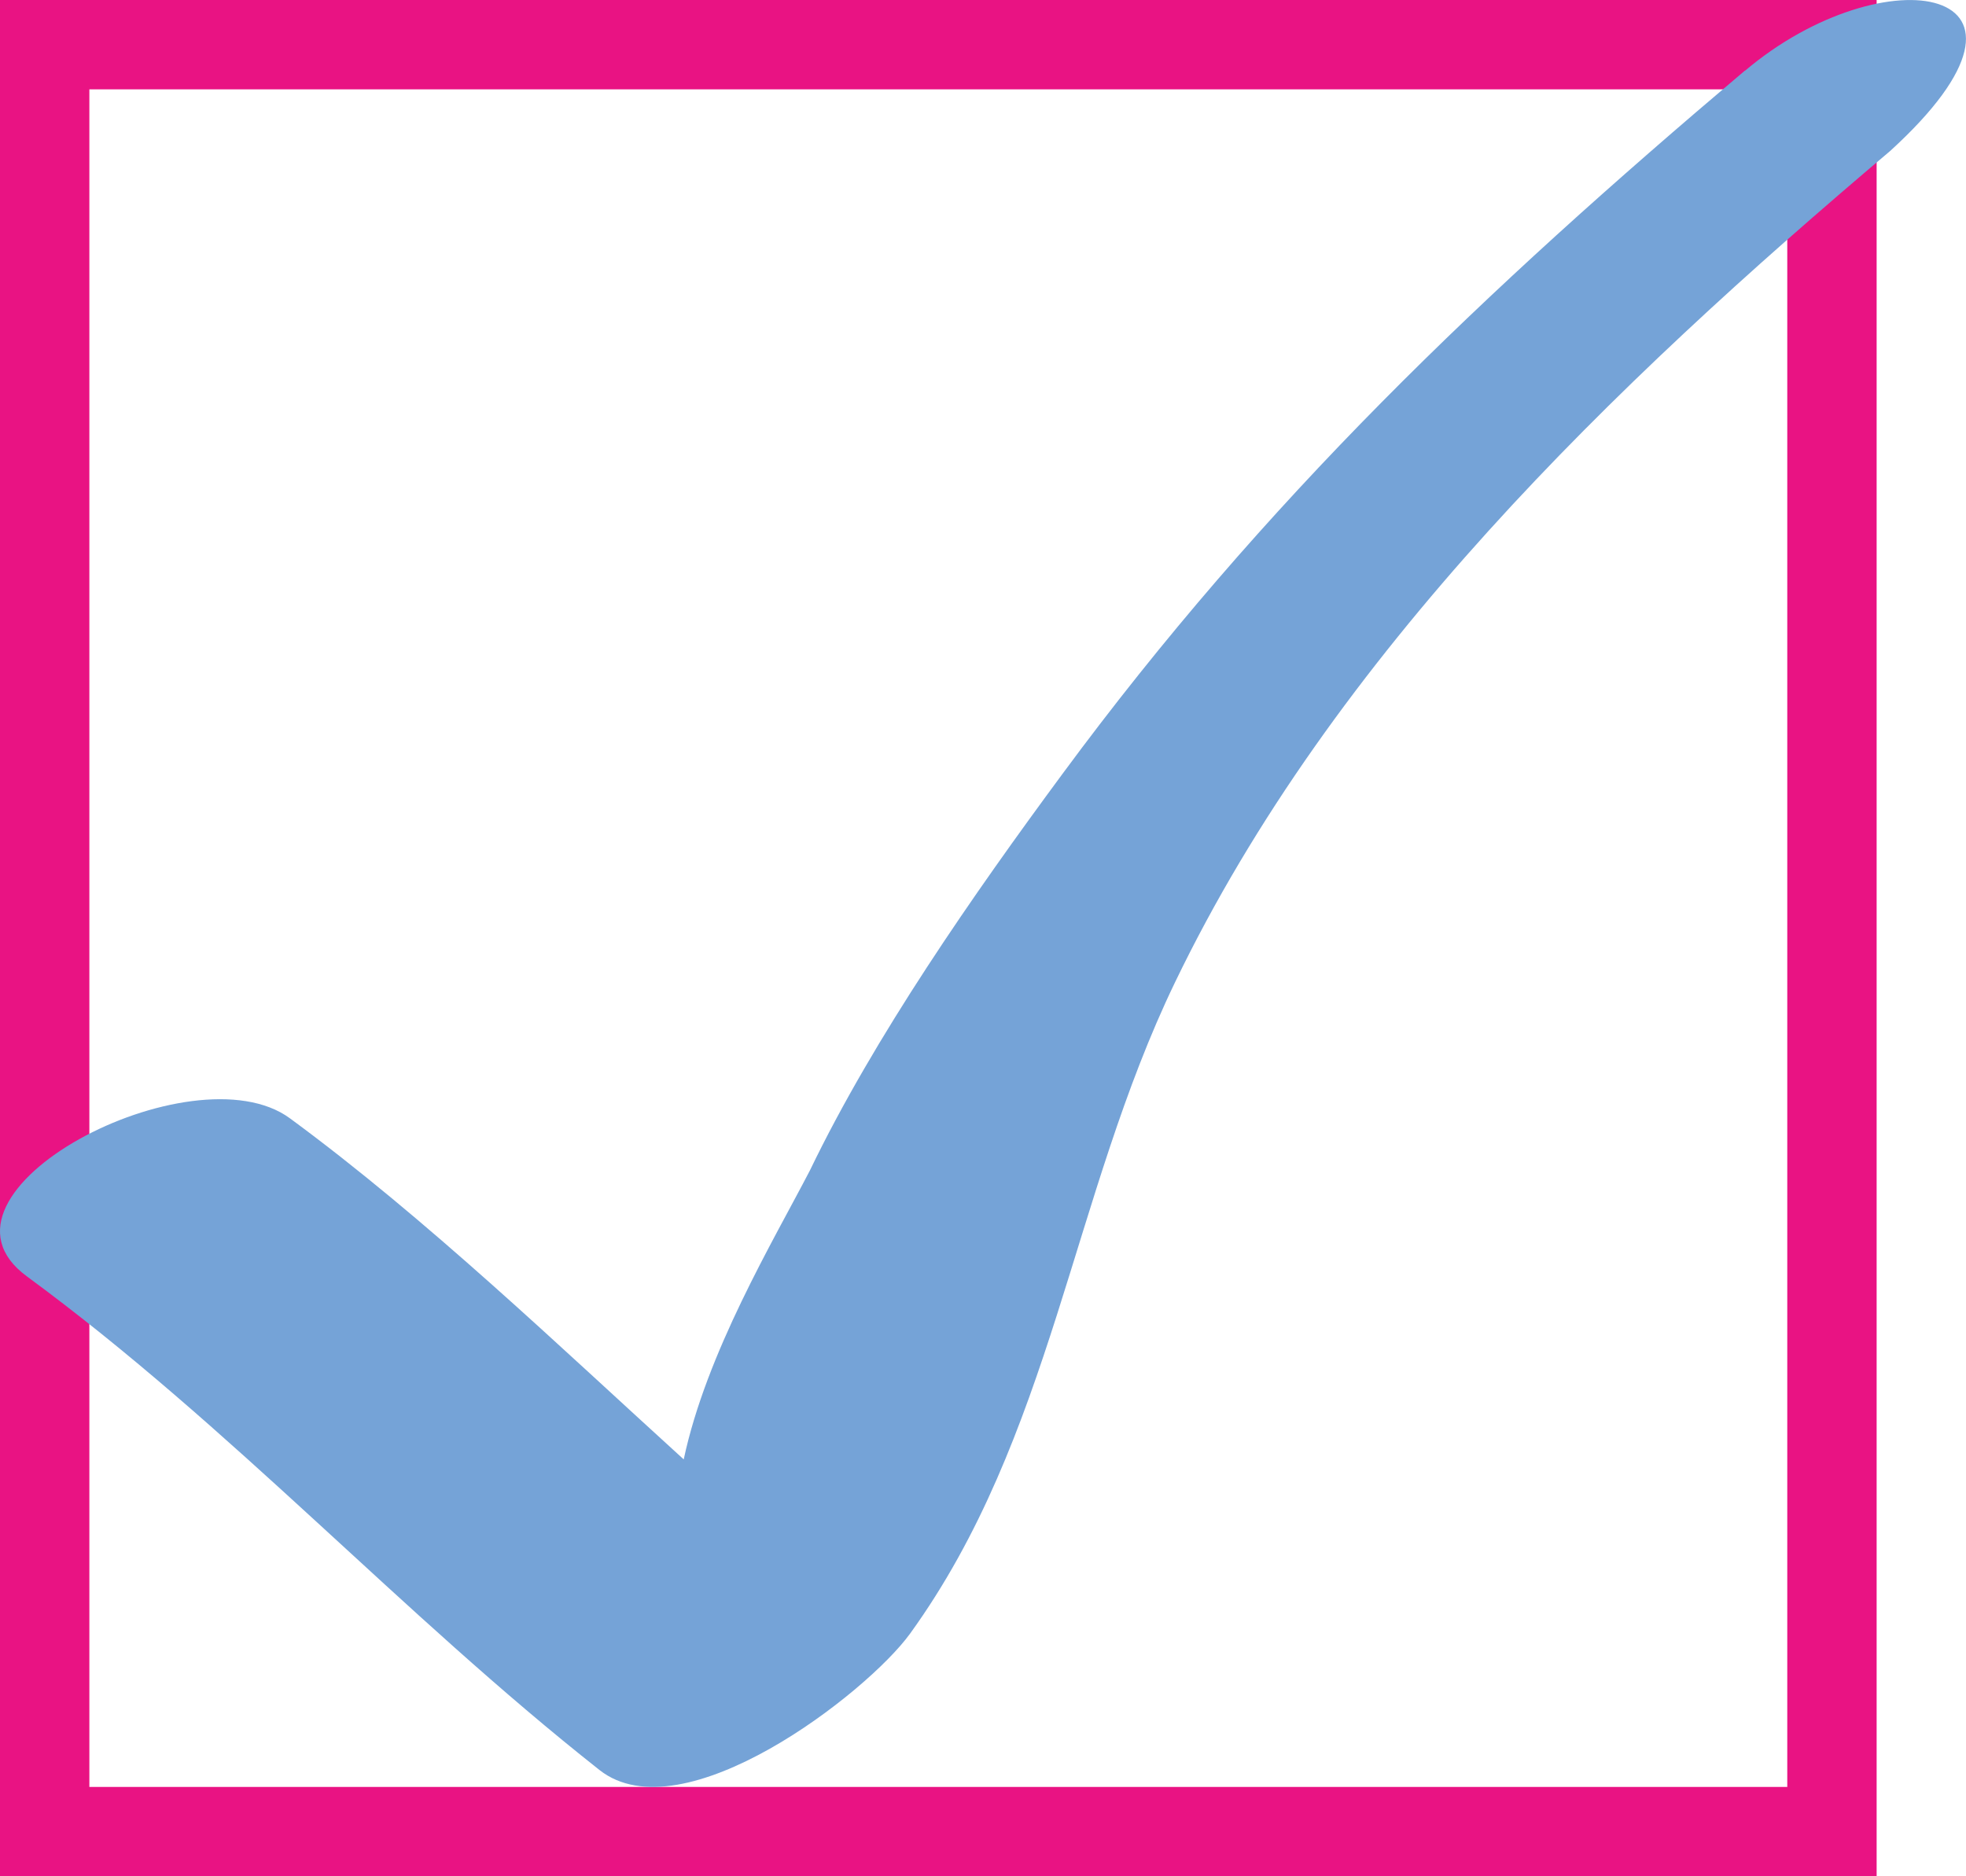
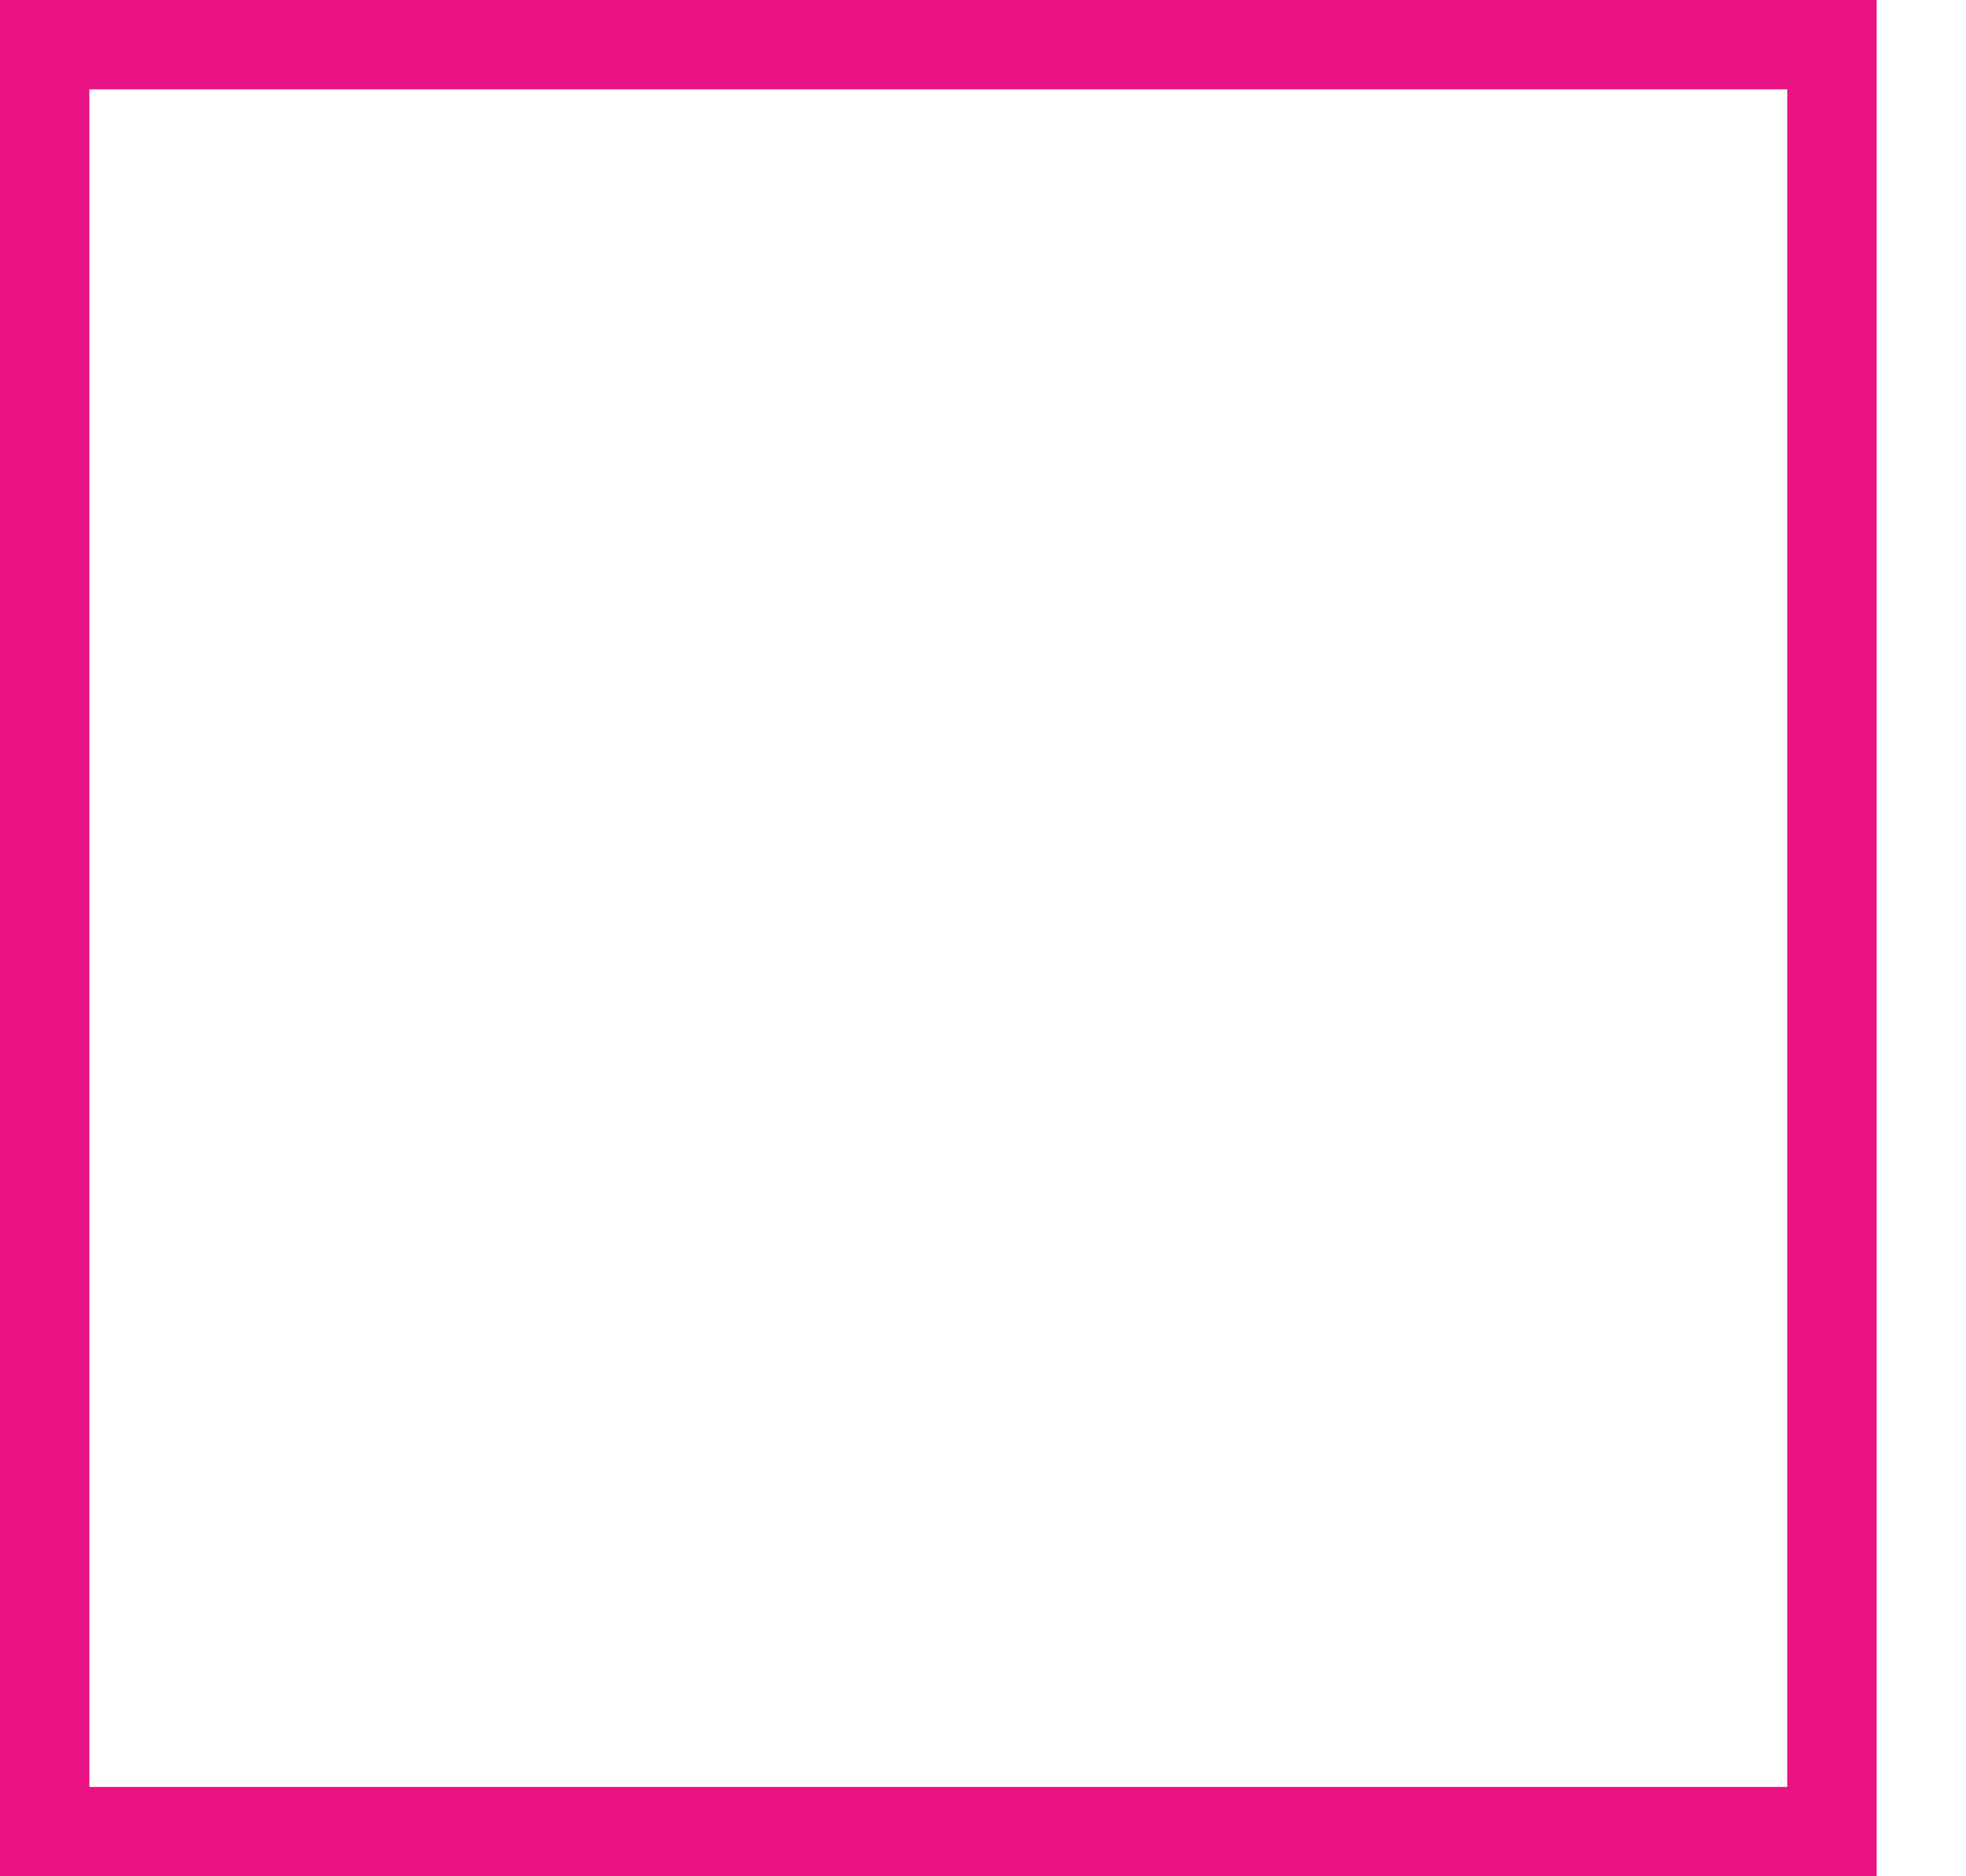
<svg xmlns="http://www.w3.org/2000/svg" width="22" height="21" viewBox="0 0 22 21" fill="none">
  <rect x="0.5" y="0.5" width="20" height="20" stroke="#E91383" />
-   <path d="M19.525 0.791C16.611 3.255 14.146 5.601 11.889 8.662C10.893 10.011 9.786 11.6 9.063 13.1C8.65 13.896 7.905 15.139 7.651 16.334C6.263 15.072 4.771 13.639 3.245 12.517C2.158 11.717 -0.975 13.348 0.3 14.285C2.586 15.965 4.486 18.057 6.709 19.811C7.639 20.544 9.7 18.952 10.184 18.284C11.773 16.084 11.991 13.394 13.149 10.994C14.918 7.323 18.054 4.308 21.151 1.69C23.203 -0.18 21.084 -0.525 19.528 0.791" fill="#75A3D7" />
</svg>